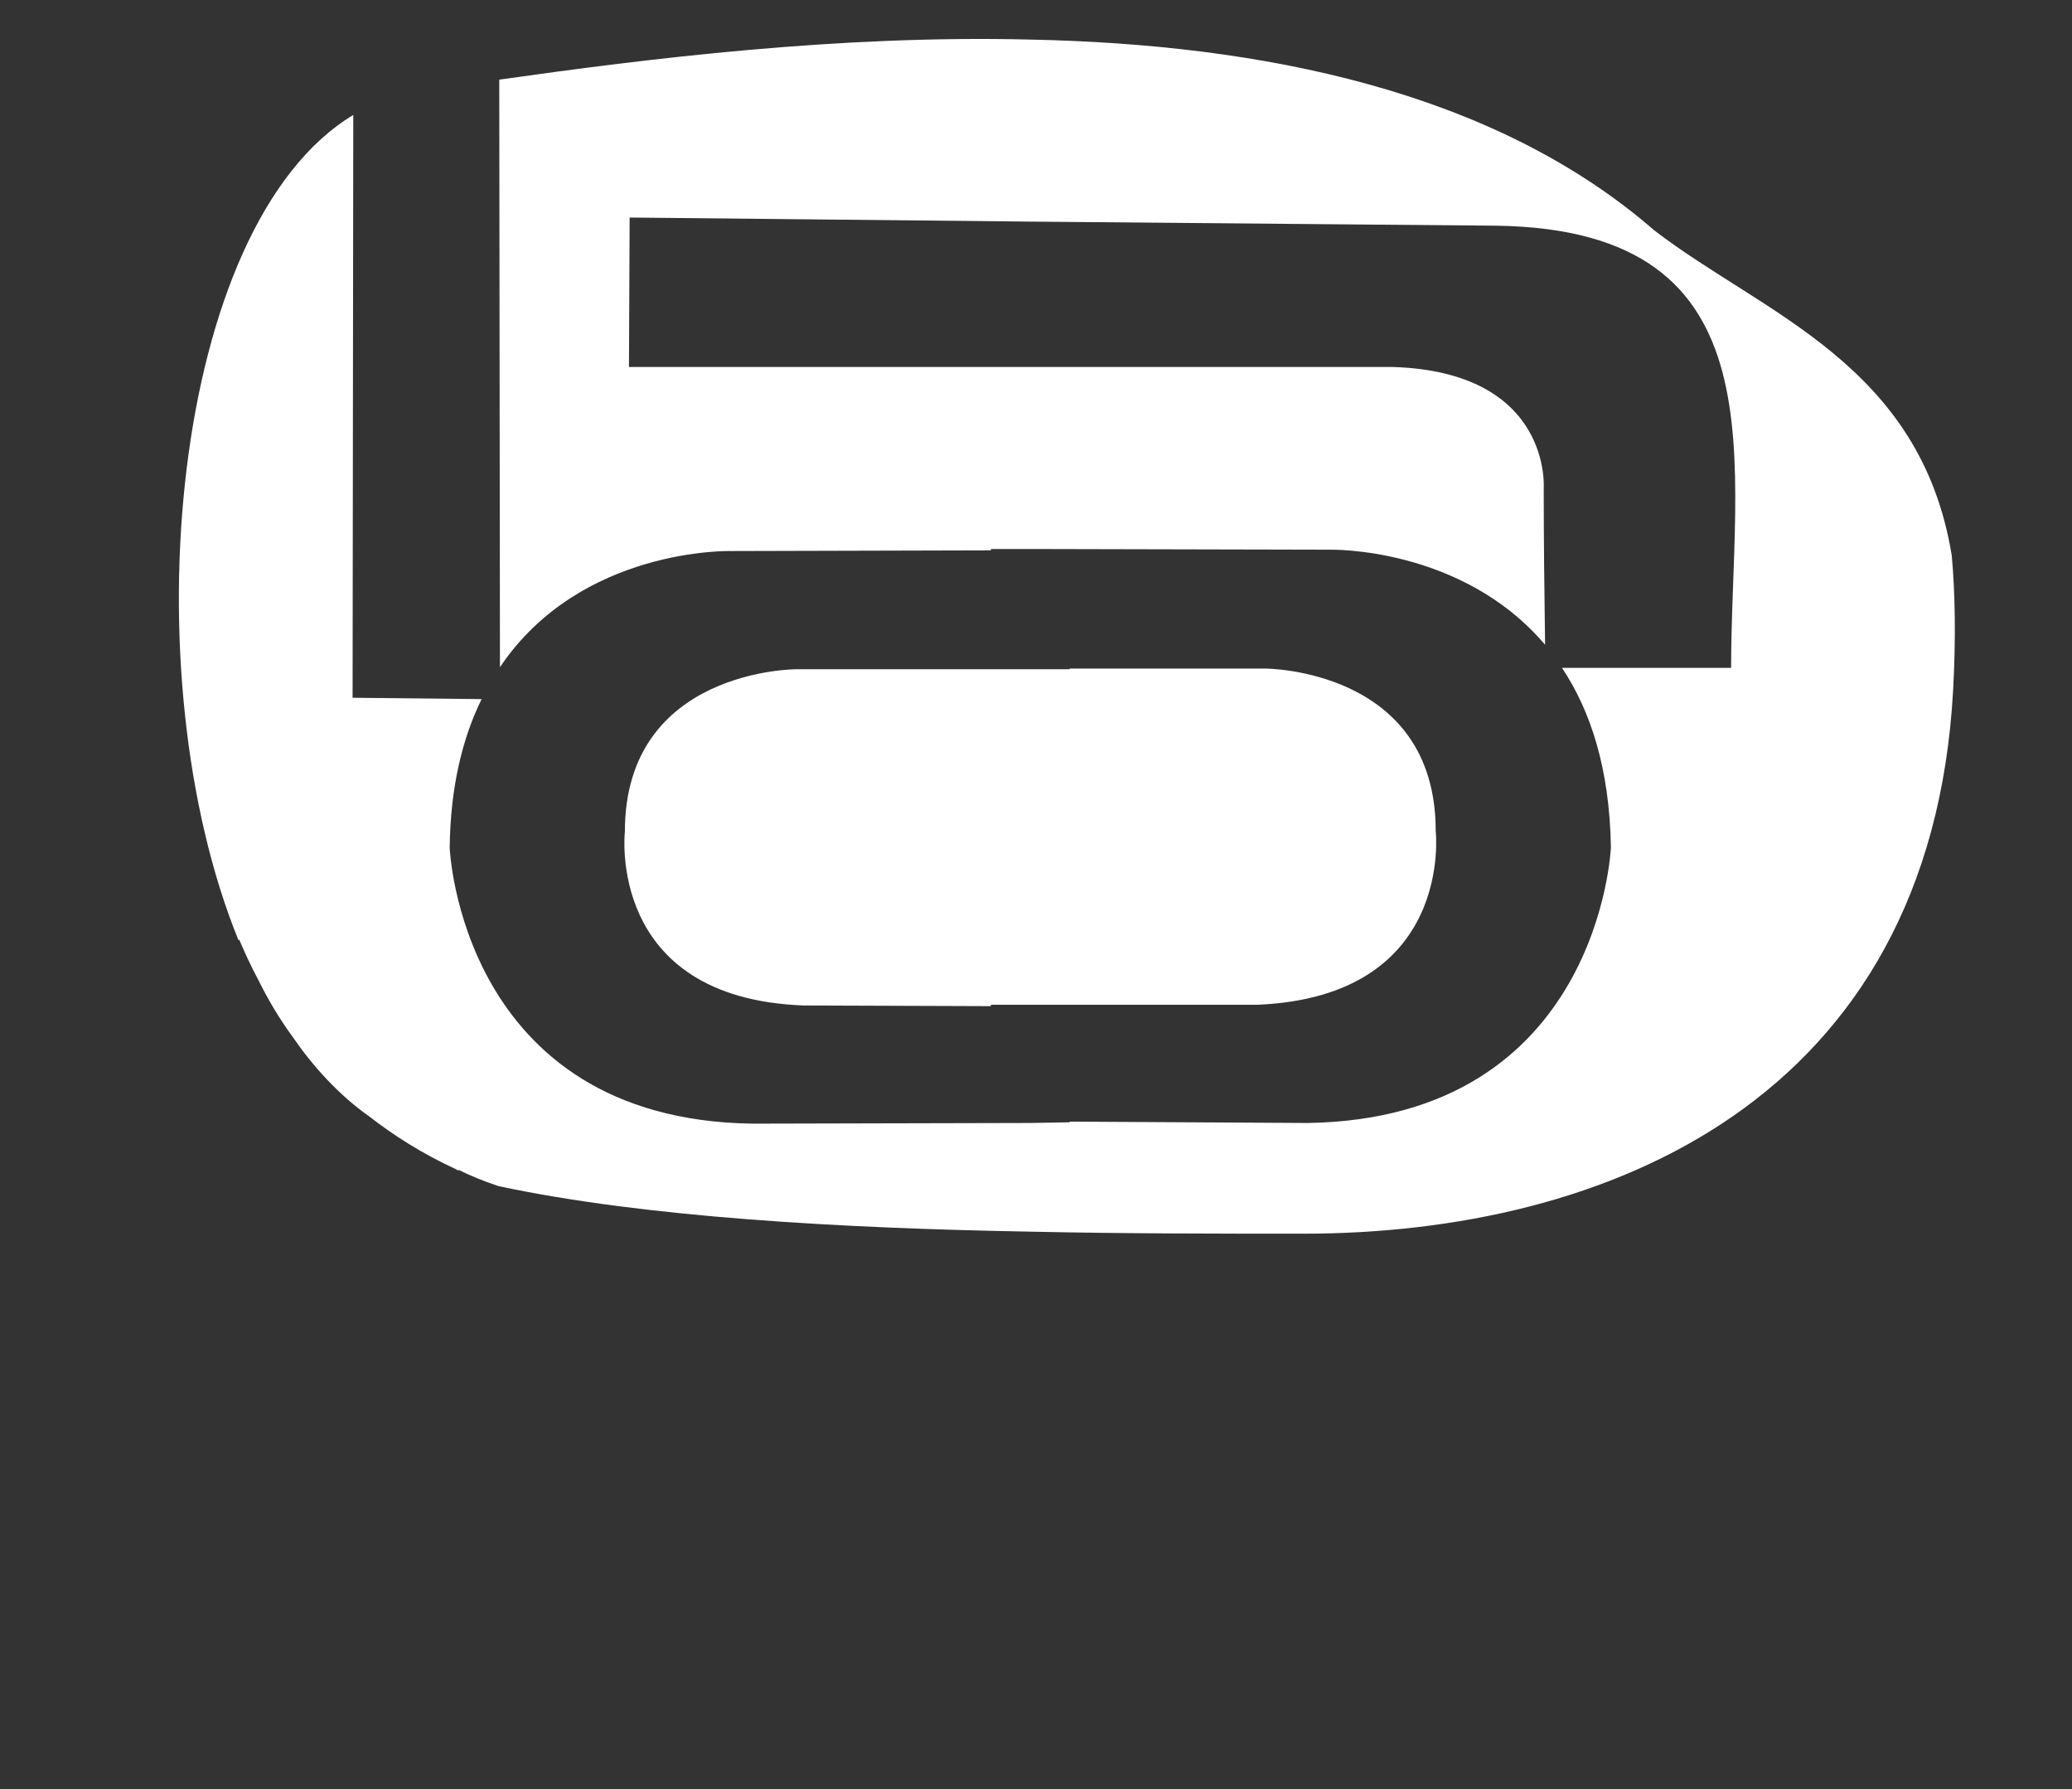
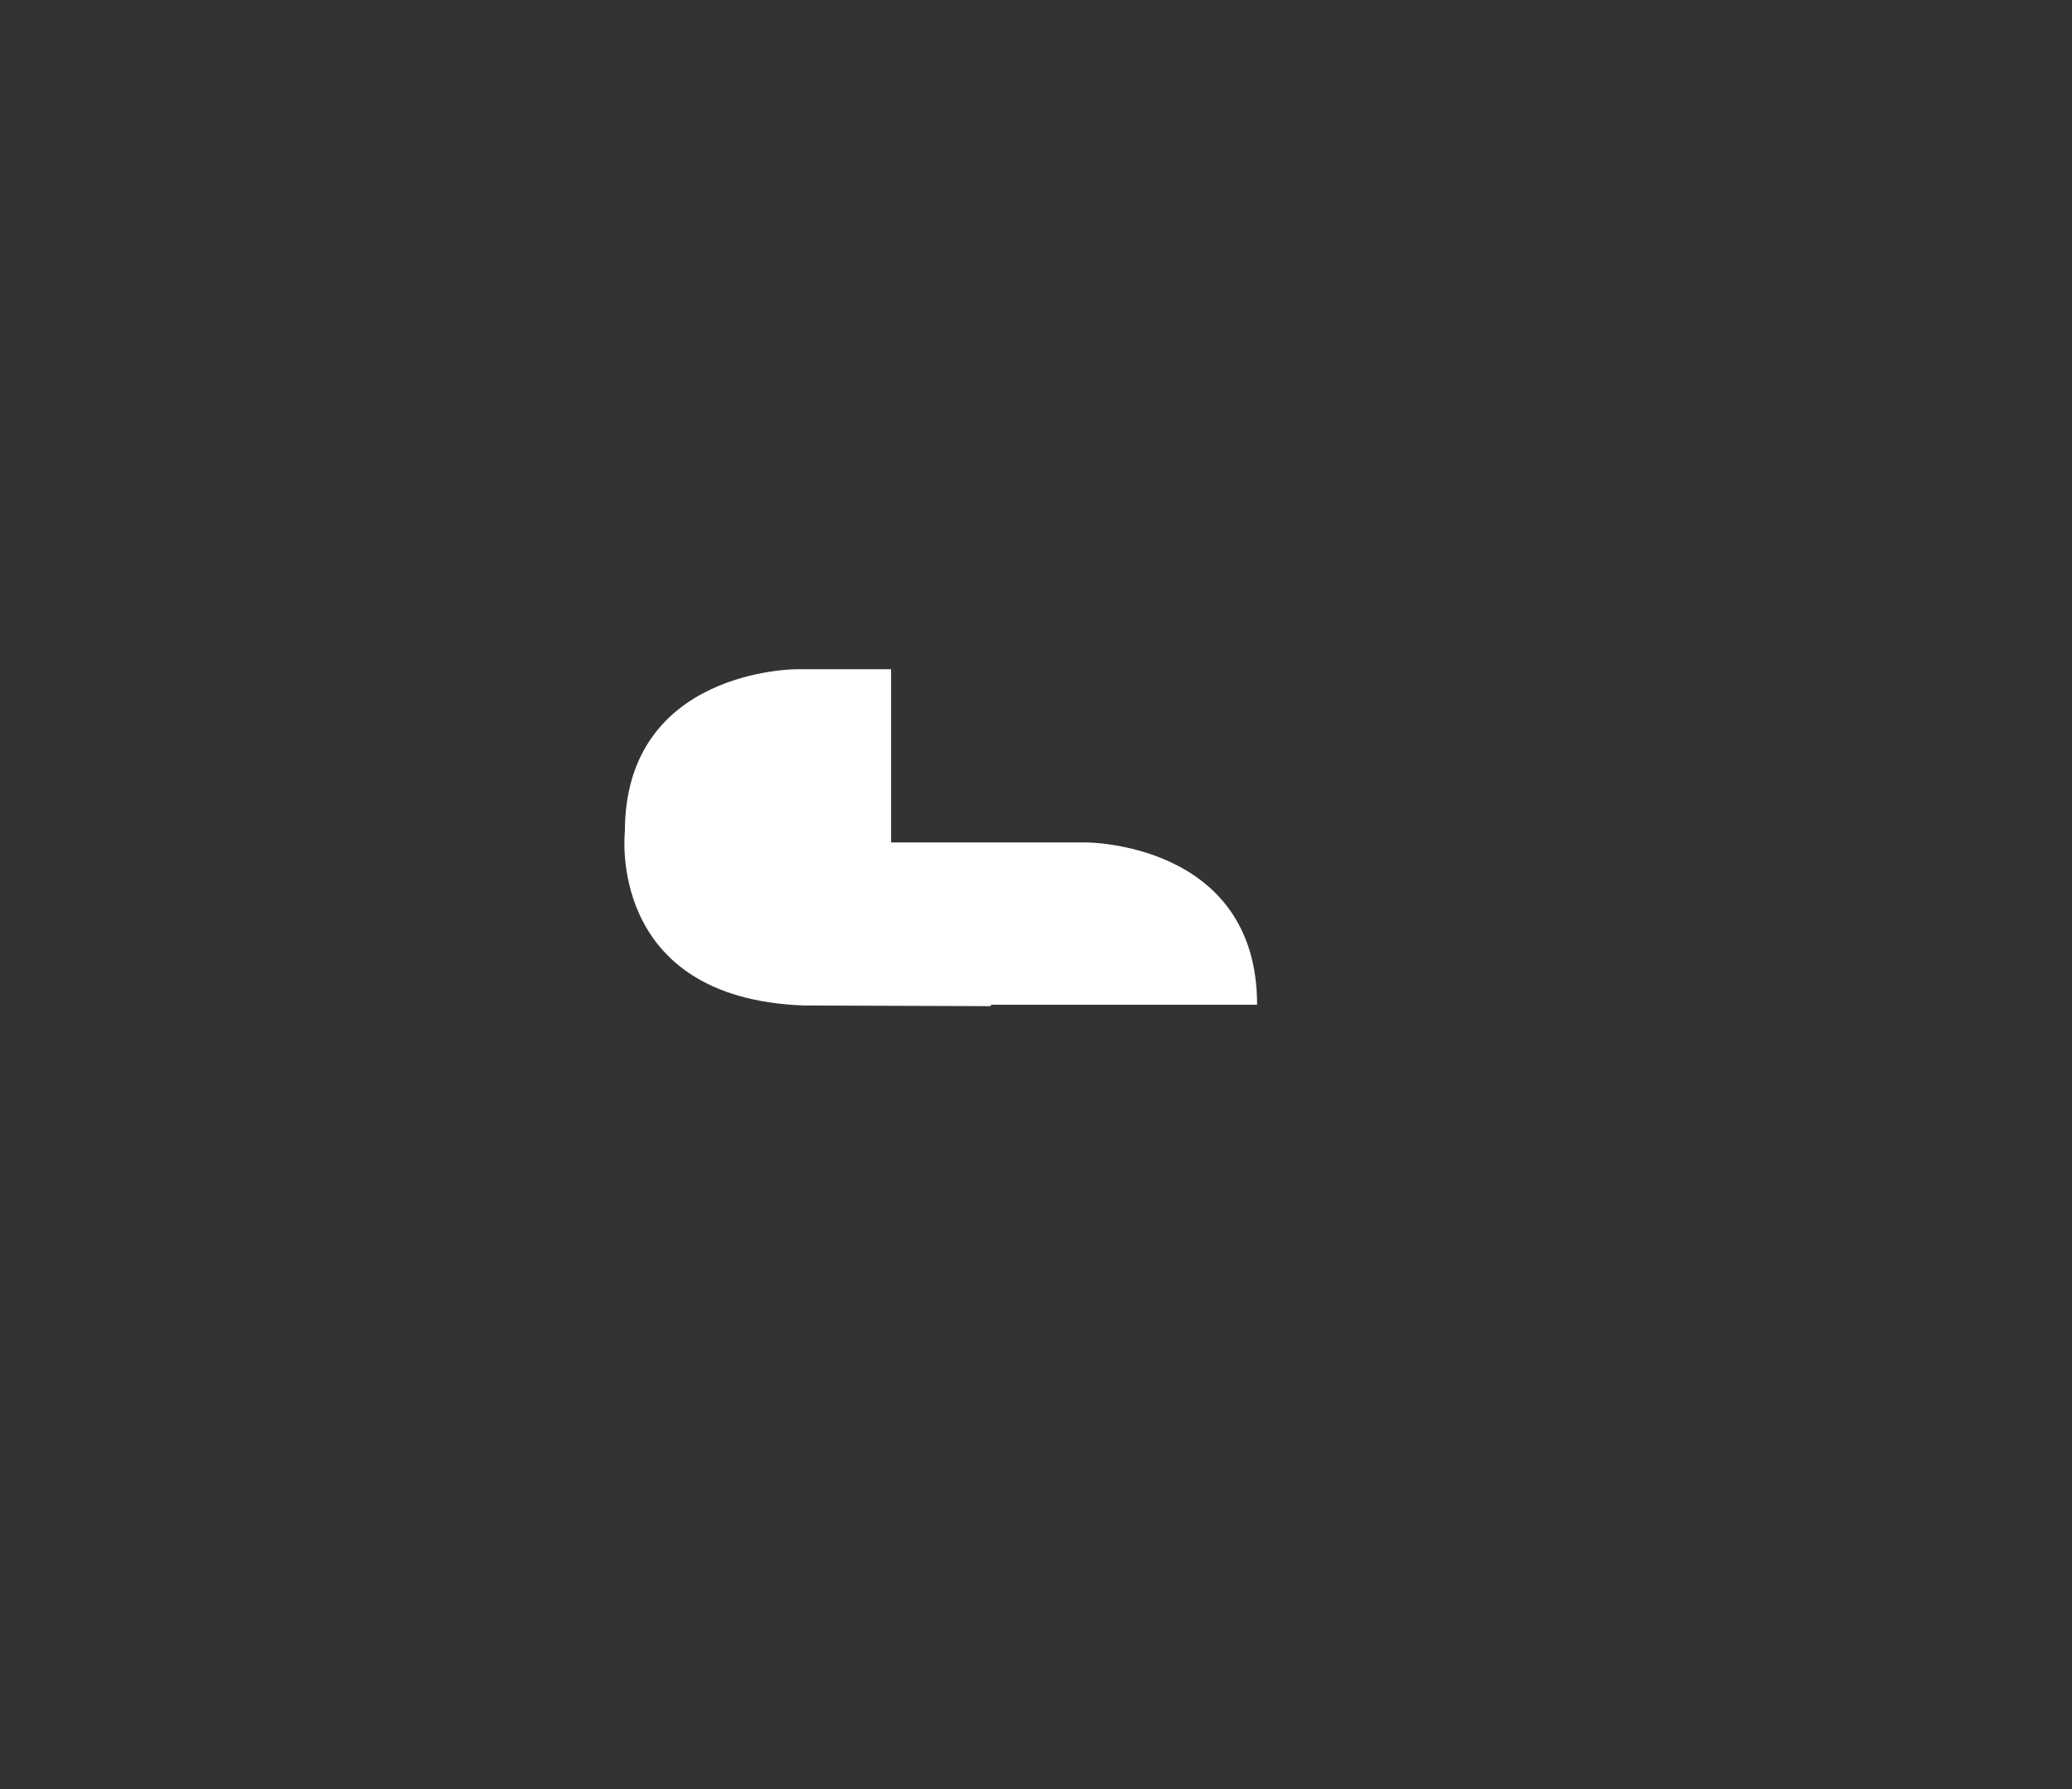
<svg xmlns="http://www.w3.org/2000/svg" version="1.1" x="0px" y="0px" width="96px" height="82.884px" viewBox="0 0 96 82.884" enable-background="new 0 0 96 82.884" xml:space="preserve">
  <rect x="0" y="0" width="96" height="82.884" fill="#333333" stroke="none" />
-   <path fill="#FFFFFF" d="M90.494,31.943c0.126-2.391,0.095-4.405-0.063-6.198c-1.447-8.904-8.747-11.201-13.781-15.071  c-7.456-6.481-18.217-8.621-28.914-8.841c-8.873-0.22-17.714,0.881-24.604,1.856v0.346l0.032,26.87  c3.744-5.569,10.697-5.38,10.697-5.38l12.052-0.032v-0.063h1.824l13.875,0.032c0,0,6.104-0.158,9.975,4.404  c-0.032-2.454-0.063-4.751-0.063-7.236c0,0,0.409-5.412-7.017-5.632h-16.77H29.141l0.031-6.922l18.563,0.189l21.583,0.189  c13.436,0.188,10.888,11.043,10.888,20.482h-7.835c1.321,1.982,2.203,4.657,2.266,8.307c0,0-0.504,12.554-14.033,12.774  L49.56,51.954v0.031l-1.824,0.032l-12.868,0.031c-13.529-0.189-14.033-12.774-14.033-12.774c0.032-2.832,0.598-5.097,1.479-6.891  l-5.978-0.063l0.032-26.995c-8.464,5.097-10.352,25.863-5.318,38.228l0.032-0.031c0.189,0.44,0.503,1.164,0.944,1.982  c0.377,0.755,0.881,1.636,1.573,2.58c0.912,1.32,2.108,2.643,3.492,3.617c1.133,0.881,2.454,1.731,4.028,2.455  c0.063,0.031,0.094,0.063,0.125,0.063v-0.031c0.567,0.283,1.196,0.534,1.857,0.755c6.796,1.447,15.889,1.951,24.636,2.108  c4.404,0.094,8.746,0.094,12.648,0.094C74.385,57.146,89.456,51.011,90.494,31.943" />
-   <path fill="#FFFFFF" d="M45.91,46.605v-0.063h1.825h10.509c9.156-0.378,8.275-8.055,8.275-8.055c0-7.519-7.898-7.519-7.898-7.519  h-9.061V31h-1.825H36.881c0,0-7.929,0-7.929,7.52c0,0-0.882,7.708,8.274,8.054L45.91,46.605z" />
+   <path fill="#FFFFFF" d="M45.91,46.605v-0.063h1.825h10.509c0-7.519-7.898-7.519-7.898-7.519  h-9.061V31h-1.825H36.881c0,0-7.929,0-7.929,7.52c0,0-0.882,7.708,8.274,8.054L45.91,46.605z" />
</svg>